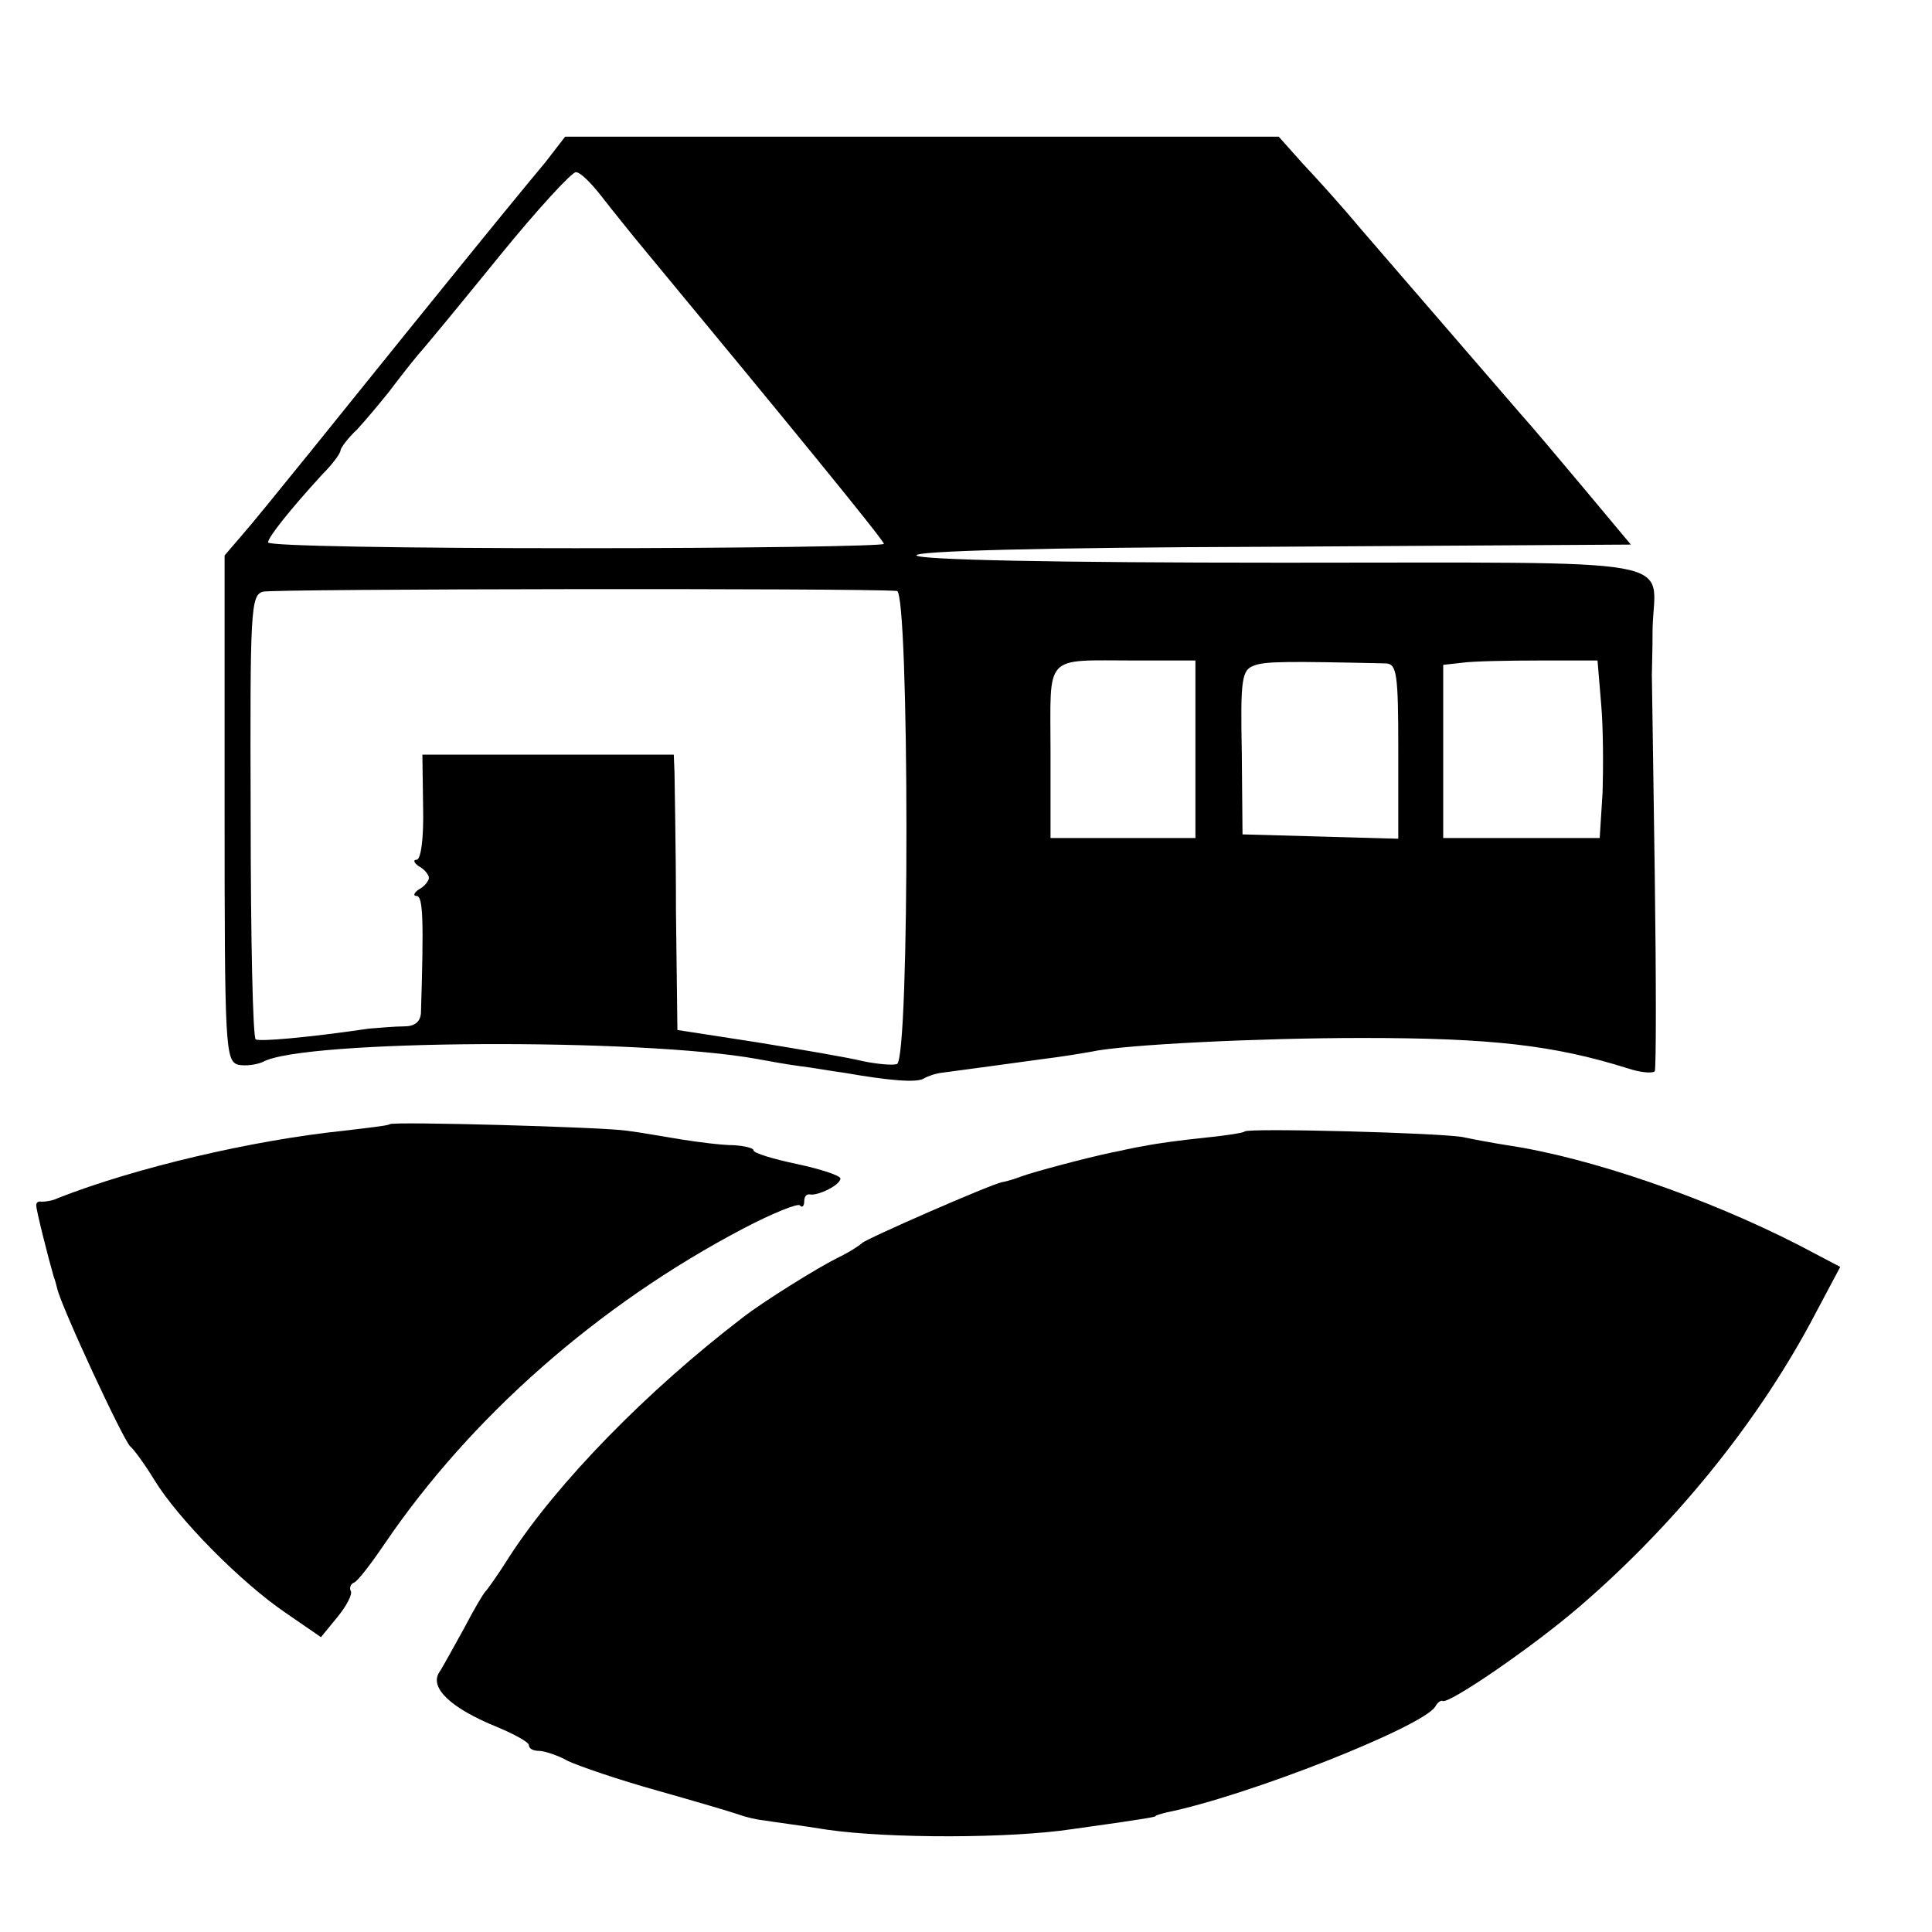
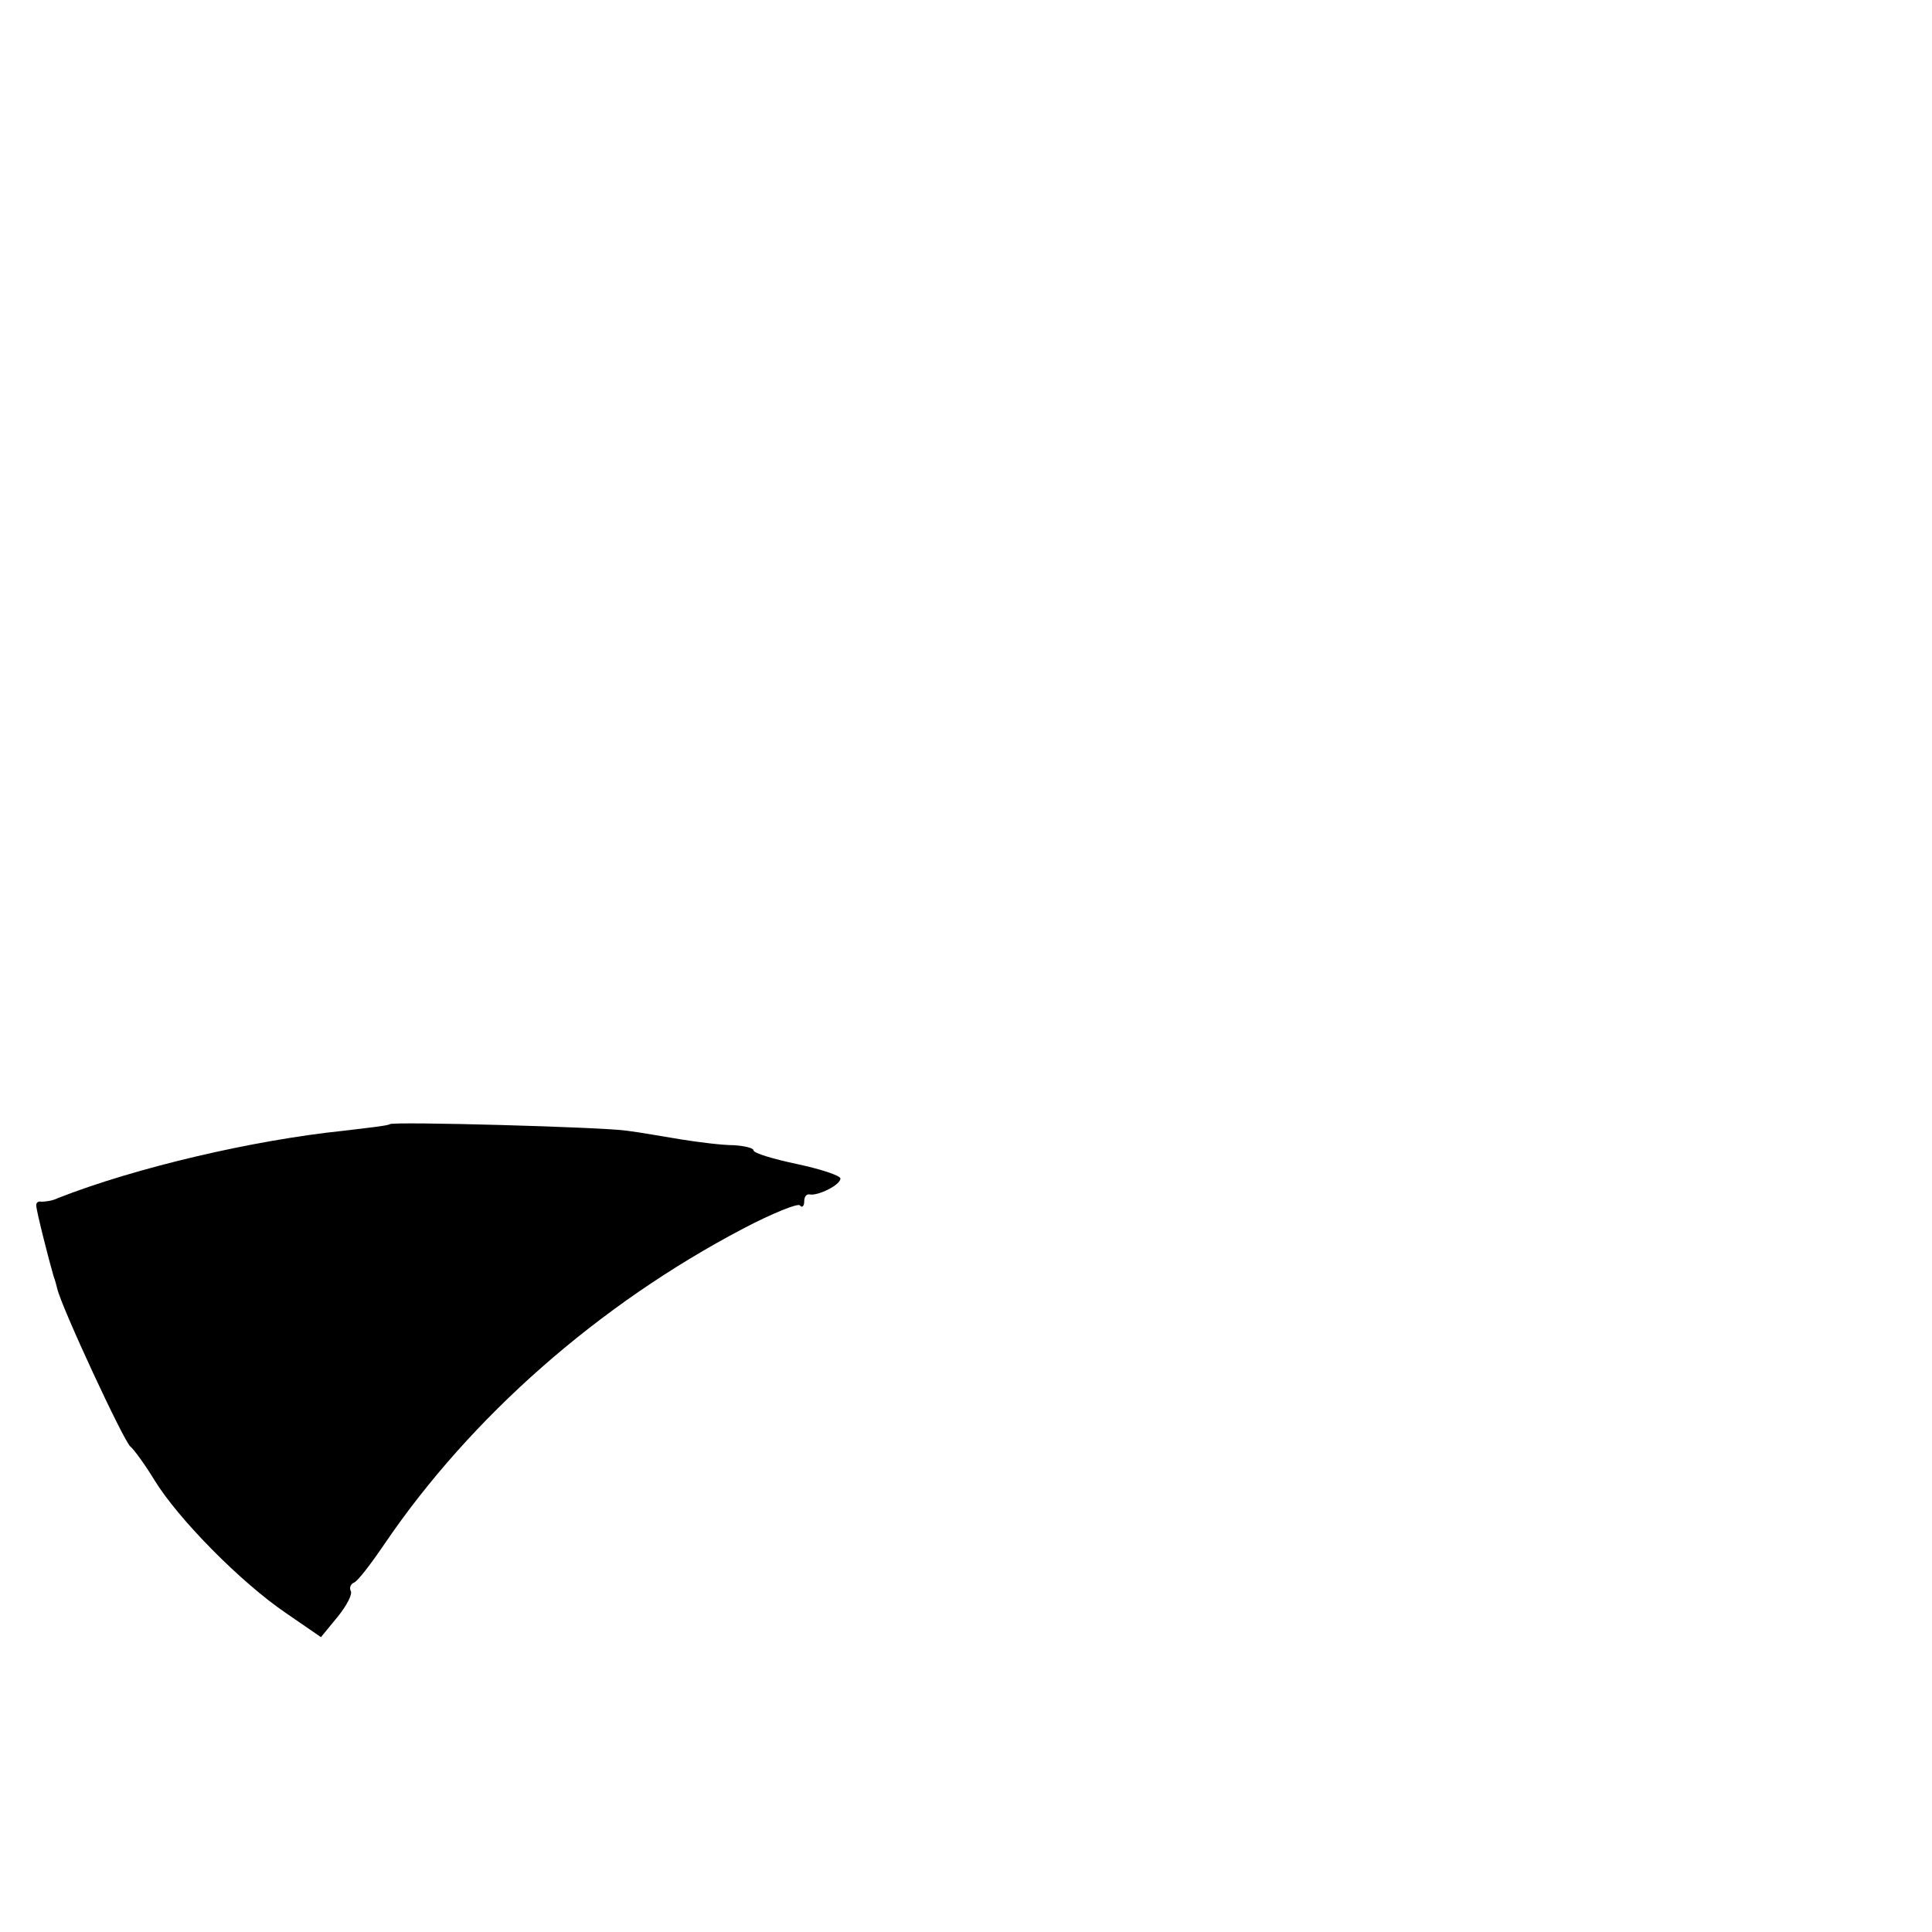
<svg xmlns="http://www.w3.org/2000/svg" version="1.0" width="16pt" height="16pt" viewBox="0 0 16 16" preserveAspectRatio="xMidYMid meet">
  <g transform="translate(0,16) scale(0.006,-0.006)" fill="#000000" stroke="none">
-     <path d="M753 2443 c-16 -19 -33 -40 -38 -46 -11 -13 -132 -162 -152 -187 -75 -93 -210 -261 -229 -282 l-24 -28 0 -349 c0 -331 1 -349 19 -354 10 -2 25 0 34 4 55 31 523 33 682 4 16 -3 44 -8 60 -10 17 -2 44 -7 60 -9 63 -11 100 -14 110 -8 5 3 16 7 25 8 31 4 96 13 140 19 25 3 55 8 66 10 45 10 235 19 374 19 179 0 265 -10 367 -42 18 -6 34 -7 37 -4 2 4 2 126 0 272 -2 146 -4 270 -4 275 0 6 1 35 1 65 3 99 54 90 -511 90 -319 0 -501 4 -505 10 -4 6 166 11 490 12 l496 3 -66 79 c-36 43 -74 88 -85 100 -26 30 -96 111 -222 257 -25 30 -61 70 -80 90 l-33 37 -492 0 -493 0 -27 -35z m77 -47 c14 -18 42 -53 62 -77 188 -227 328 -398 328 -403 0 -3 -191 -6 -425 -6 -234 0 -425 3 -425 8 0 7 30 45 75 94 14 14 25 29 25 33 0 3 10 17 23 29 12 13 32 37 44 52 12 16 30 39 40 51 10 11 61 73 113 137 52 64 100 116 105 115 6 0 21 -15 35 -33z m408 -545 c17 -1 18 -647 0 -653 -6 -2 -28 0 -47 4 -20 5 -85 16 -146 26 l-110 17 -2 165 c0 91 -2 176 -2 190 l-1 25 -173 0 -174 0 1 -73 c1 -42 -3 -72 -9 -72 -5 0 -4 -4 3 -9 8 -4 14 -12 14 -16 0 -4 -6 -12 -14 -16 -7 -5 -8 -9 -3 -9 9 0 10 -33 6 -162 -1 -12 -9 -18 -23 -18 -13 0 -34 -2 -48 -3 -89 -13 -151 -18 -157 -15 -4 1 -7 140 -7 308 -1 286 0 305 17 310 14 4 827 5 875 1z m412 -218 l0 -123 -100 0 -100 0 0 119 c0 137 -11 126 117 126 l83 0 0 -122z m263 118 c15 -1 17 -14 17 -121 l0 -121 -107 3 -108 3 -1 113 c-2 102 0 114 17 120 15 6 46 6 182 3z m297 -56 c3 -33 3 -88 2 -122 l-4 -63 -108 0 -108 0 0 119 0 120 27 3 c14 2 62 3 106 3 l80 0 5 -60z" />
    <path d="M538 1115 c-2 -2 -30 -5 -63 -9 -126 -13 -288 -51 -395 -93 -8 -4 -18 -5 -23 -5 -4 1 -7 -1 -7 -5 0 -7 17 -74 24 -98 2 -5 4 -13 5 -17 6 -26 92 -211 101 -218 4 -3 19 -23 33 -46 33 -54 120 -142 182 -184 l48 -33 23 28 c13 16 21 32 18 36 -2 4 0 9 4 11 5 1 24 26 43 54 119 175 295 330 495 435 40 21 75 35 78 32 3 -4 6 -1 6 5 0 7 3 11 8 10 11 -2 42 13 42 22 0 4 -27 13 -60 20 -33 7 -60 15 -60 19 0 3 -12 6 -27 7 -16 0 -48 4 -73 8 -25 4 -58 10 -75 12 -32 5 -323 13 -327 9z" />
-     <path d="M1718 1105 c-1 -2 -28 -6 -58 -9 -30 -3 -66 -8 -80 -11 -14 -2 -34 -7 -45 -9 -34 -7 -109 -27 -125 -33 -8 -3 -20 -7 -27 -8 -18 -4 -187 -78 -193 -84 -3 -3 -18 -13 -35 -21 -26 -13 -102 -60 -130 -82 -132 -101 -256 -228 -322 -330 -15 -24 -30 -45 -33 -48 -3 -3 -16 -25 -29 -50 -14 -25 -29 -53 -35 -62 -13 -21 16 -49 80 -75 24 -10 44 -21 44 -25 0 -5 6 -8 14 -8 7 0 26 -6 40 -14 15 -7 70 -26 124 -41 53 -15 104 -30 112 -33 8 -3 24 -7 35 -8 11 -2 51 -7 88 -13 85 -12 251 -12 337 1 108 15 115 17 115 18 0 1 7 3 15 5 113 23 353 118 371 146 3 6 8 9 10 8 7 -6 124 74 189 130 129 111 241 248 318 390 l42 79 -57 30 c-127 65 -288 121 -403 138 -19 3 -46 8 -60 11 -29 6 -296 13 -302 8z" />
  </g>
</svg>